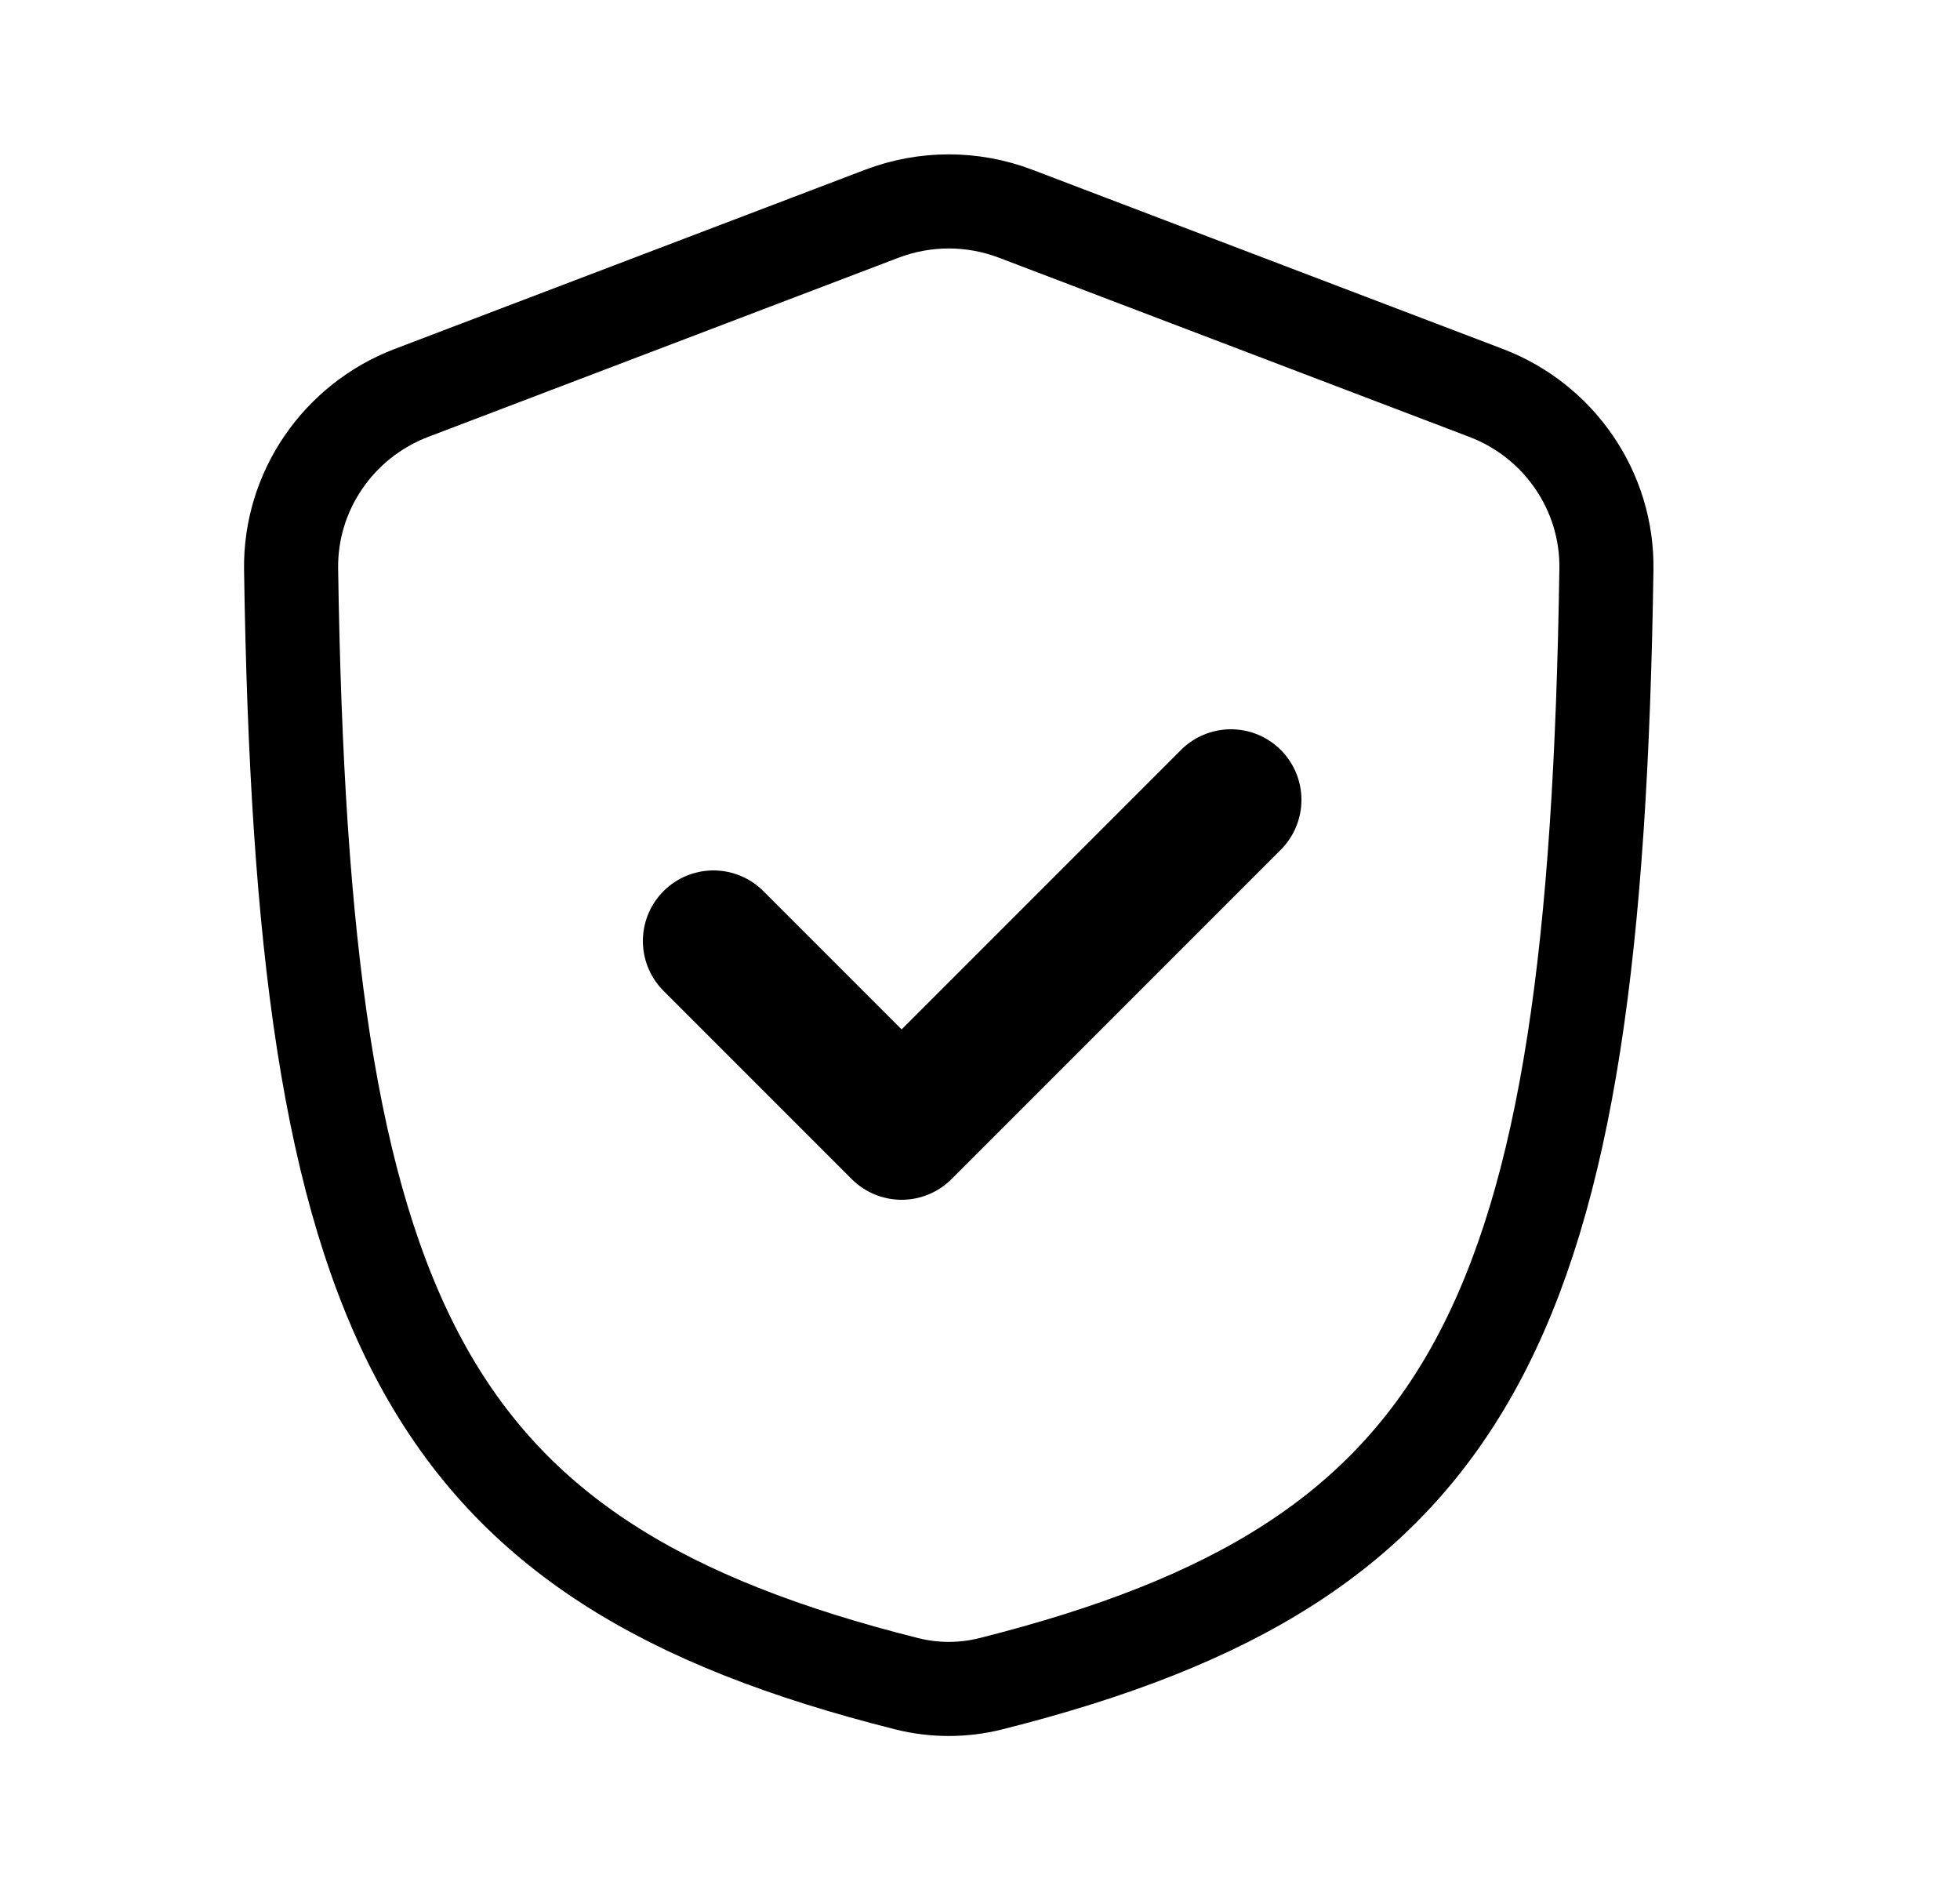
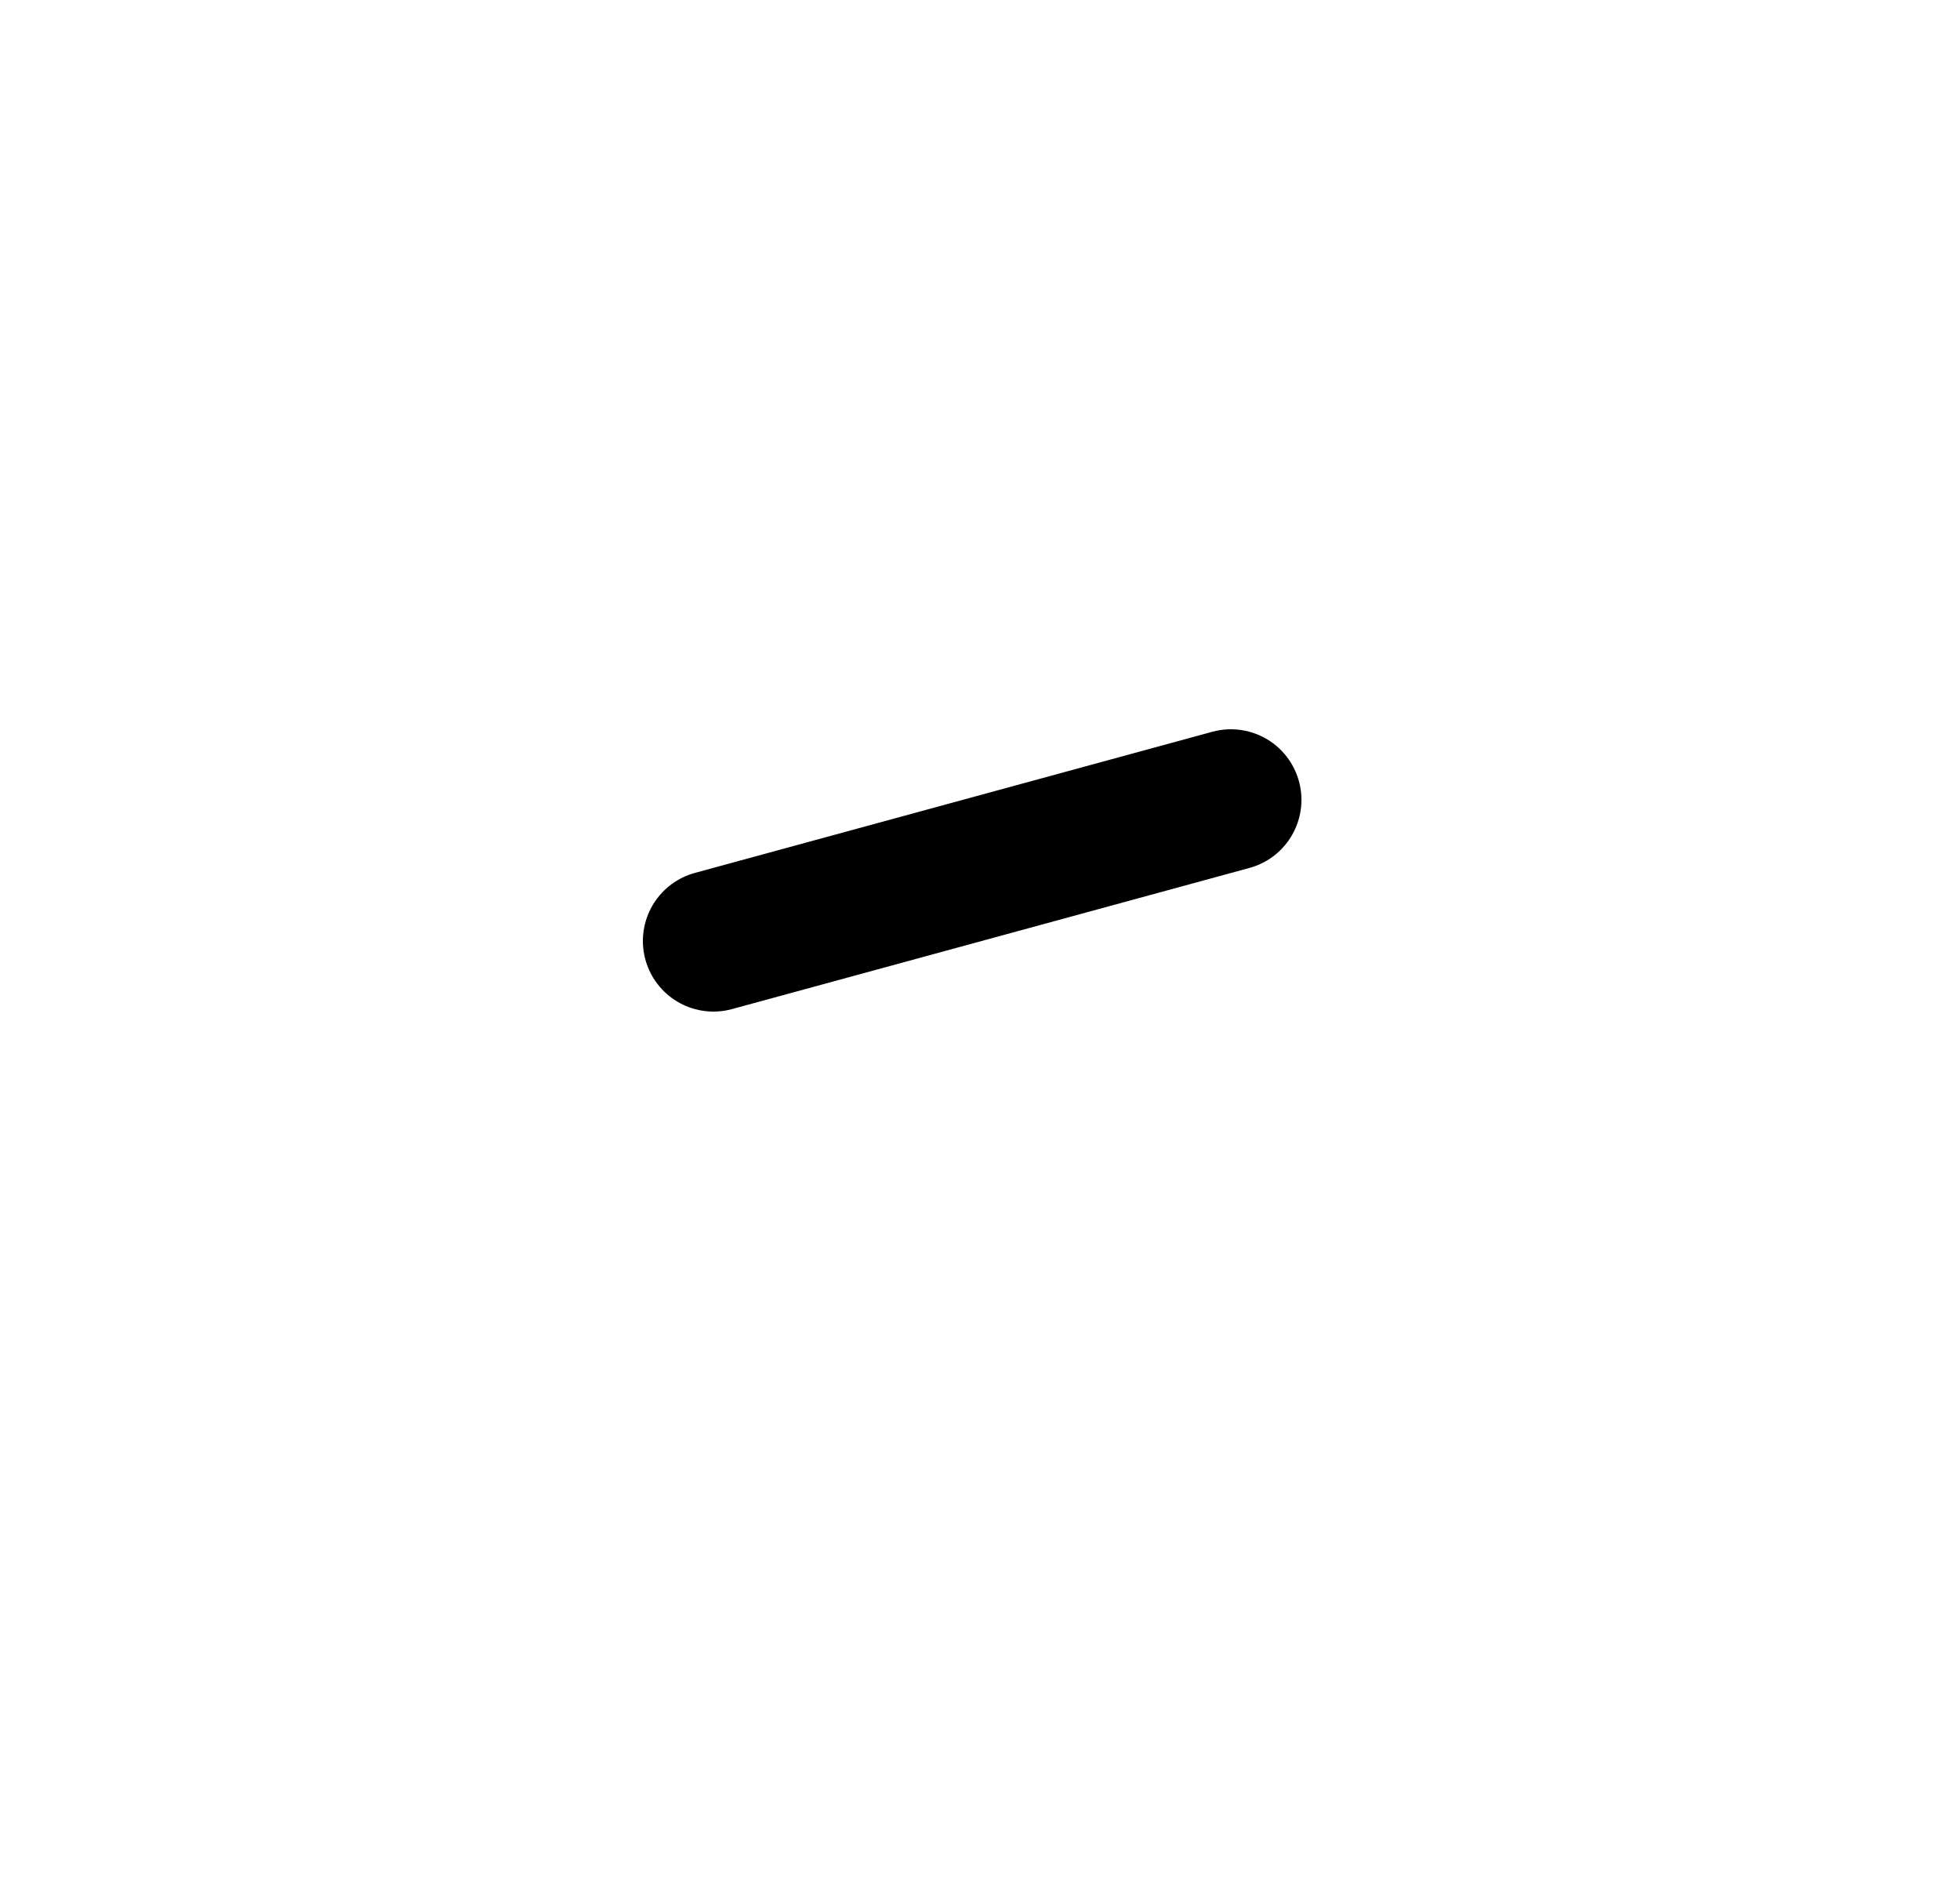
<svg xmlns="http://www.w3.org/2000/svg" width="25" height="24" viewBox="0 0 25 24" fill="none">
-   <path d="M12.956 2.726C12.406 2.516 11.797 2.516 11.247 2.726L5.247 5.011C4.317 5.366 3.698 6.263 3.713 7.259C3.856 16.853 5.373 19.914 11.566 21.472C11.916 21.56 12.287 21.56 12.637 21.472C18.83 19.914 20.347 16.853 20.49 7.259C20.505 6.263 19.887 5.366 18.956 5.011L12.956 2.726Z" stroke="black" stroke-width="1.2" stroke-linecap="round" />
-   <path d="M9.1 12L11.5 14.4L15.7 10.2" stroke="black" stroke-width="1.8" stroke-linecap="round" stroke-linejoin="round" />
+   <path d="M9.1 12L15.7 10.2" stroke="black" stroke-width="1.8" stroke-linecap="round" stroke-linejoin="round" />
</svg>